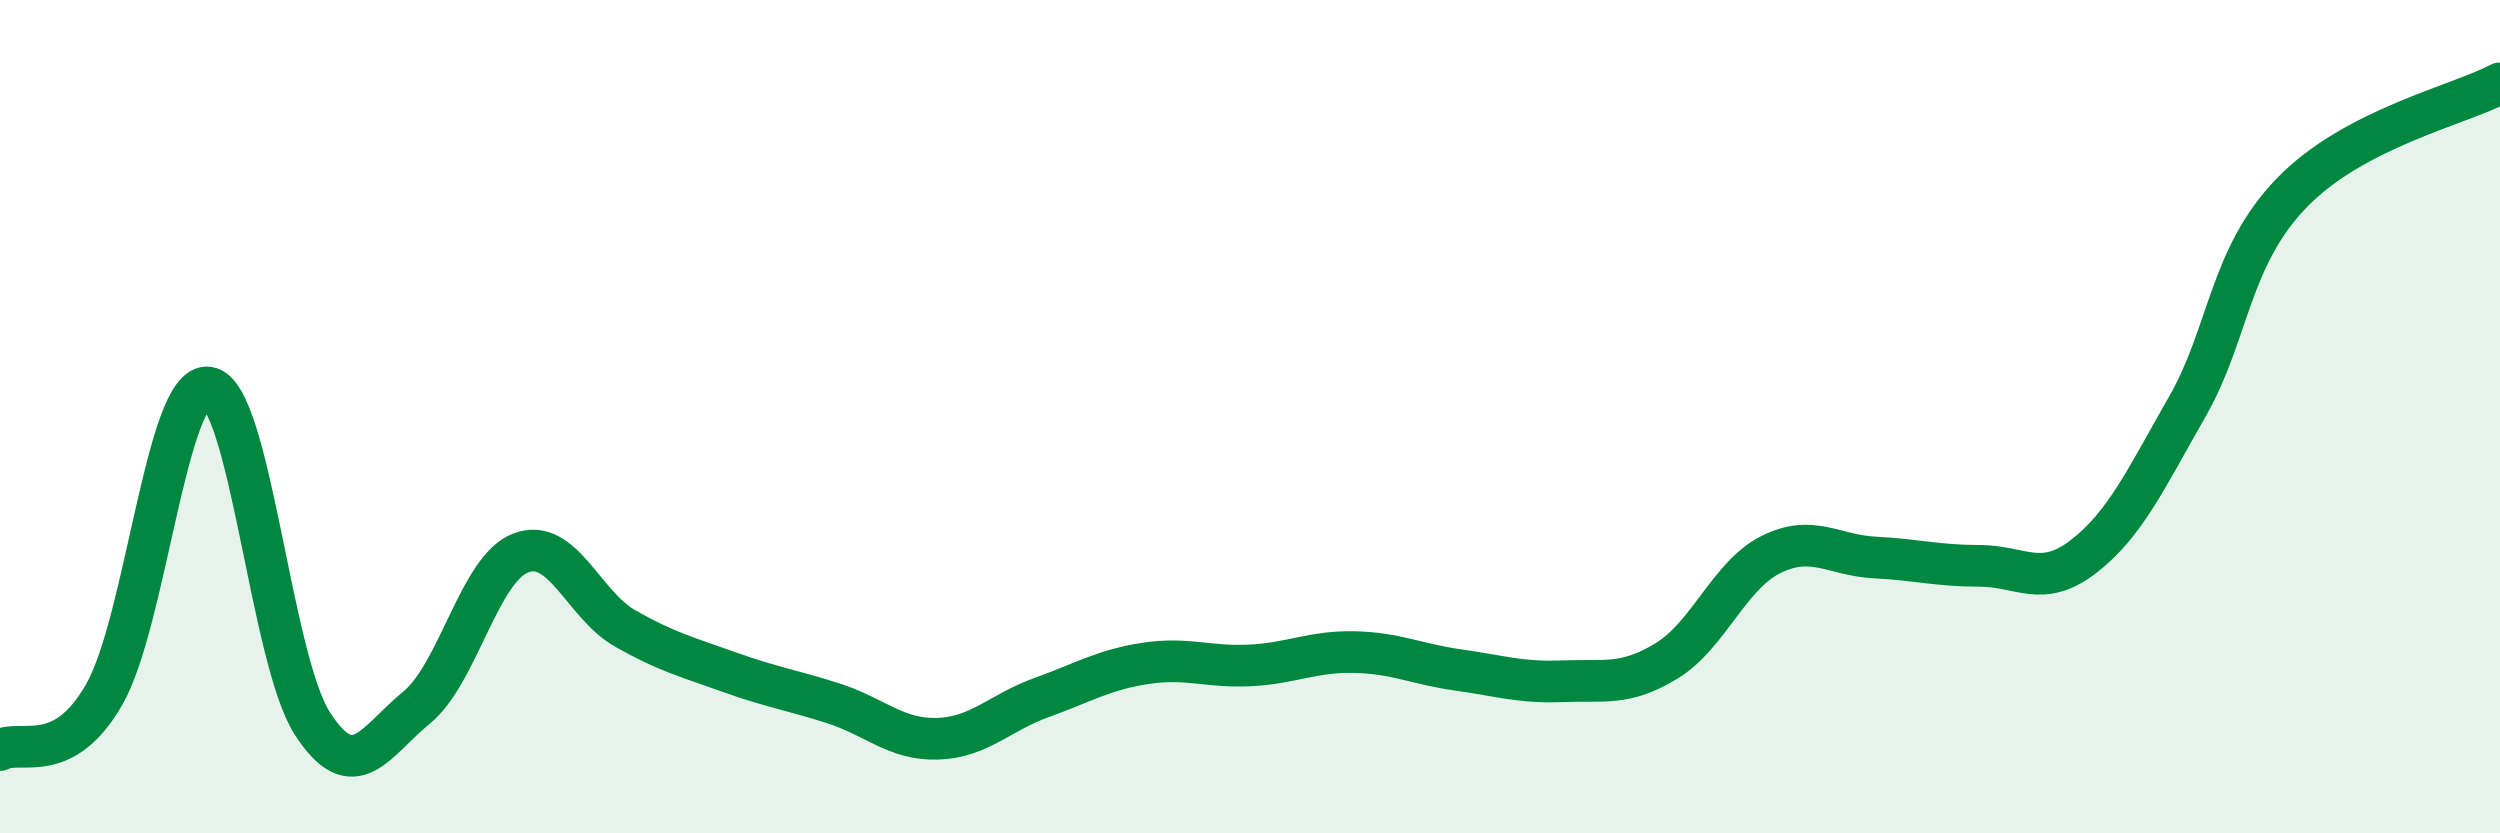
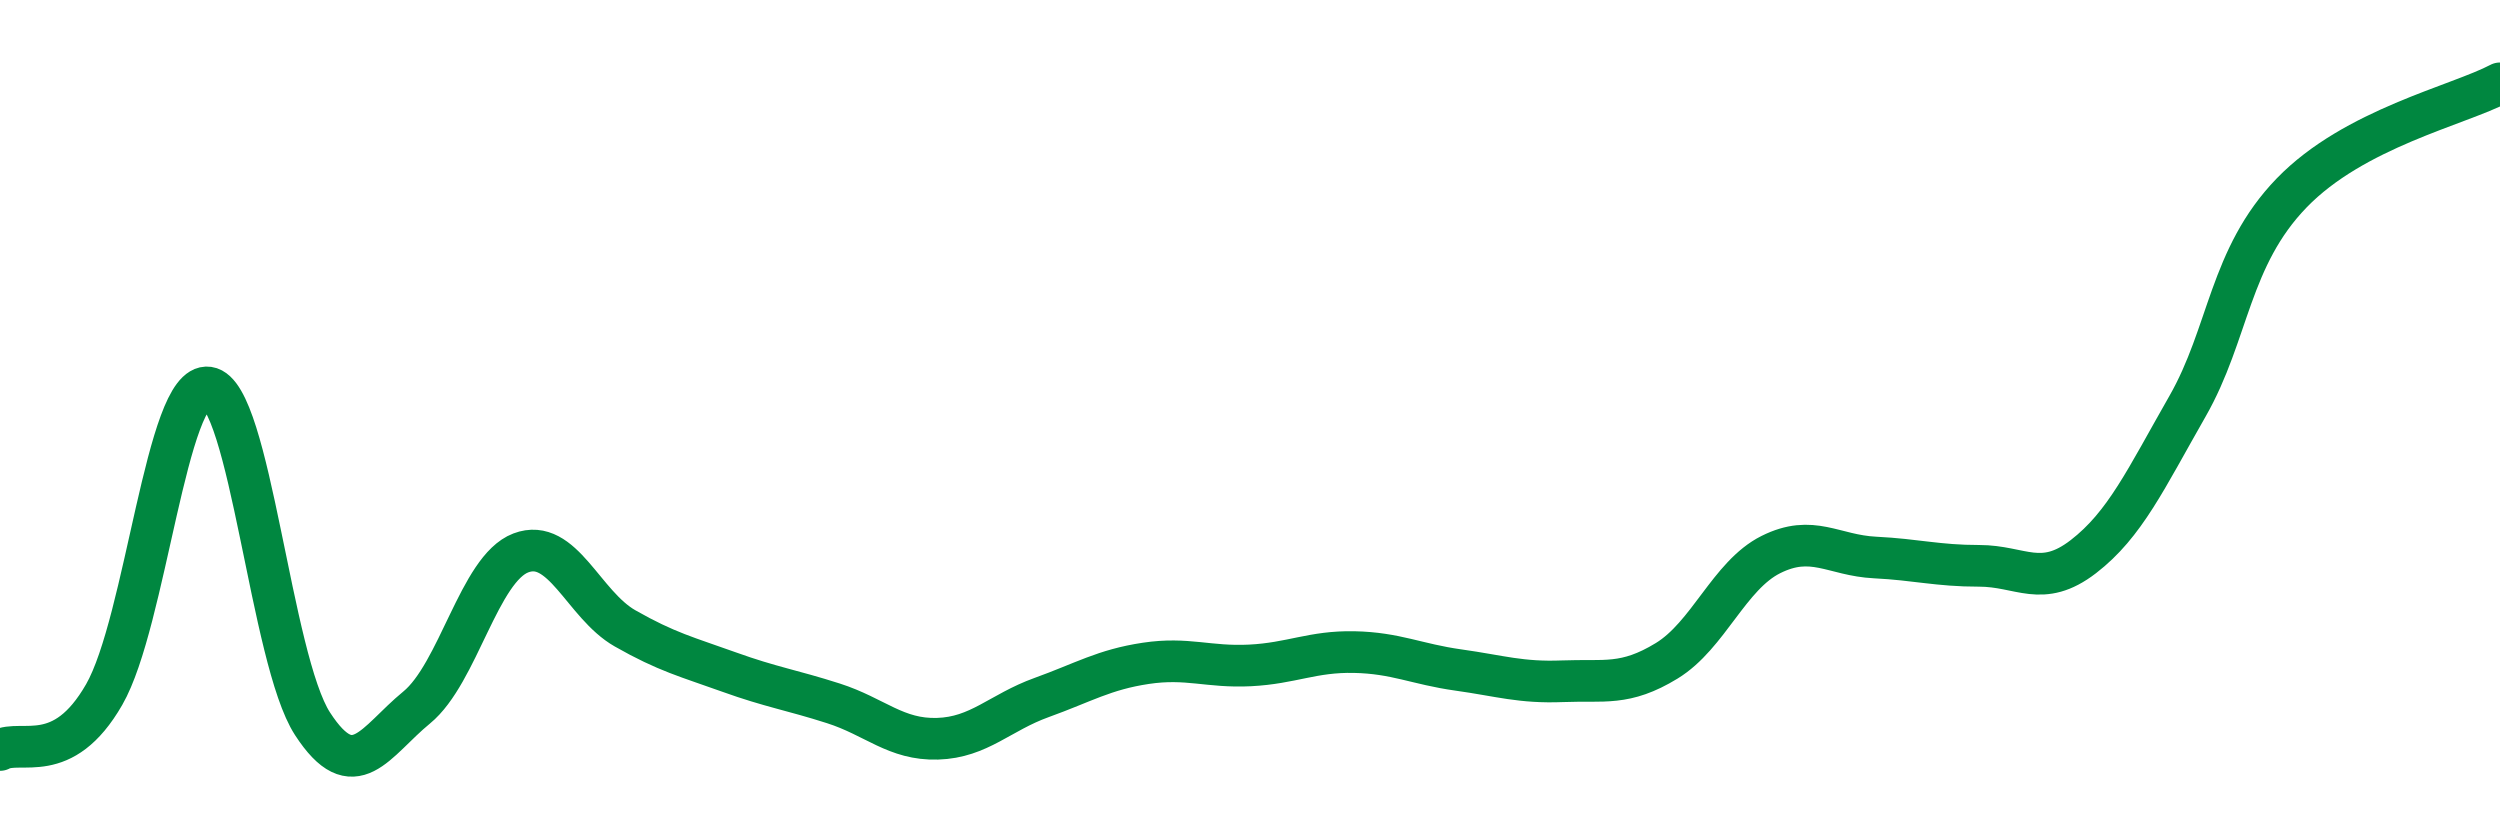
<svg xmlns="http://www.w3.org/2000/svg" width="60" height="20" viewBox="0 0 60 20">
-   <path d="M 0,18 C 0.5,17.73 1.5,18.41 2.5,16.67 C 3.5,14.93 4,9.16 5,9.3 C 6,9.44 6.5,15.83 7.5,17.37 C 8.5,18.91 9,17.8 10,16.98 C 11,16.16 11.5,13.65 12.5,13.27 C 13.5,12.89 14,14.51 15,15.08 C 16,15.65 16.5,15.77 17.5,16.13 C 18.5,16.49 19,16.56 20,16.88 C 21,17.2 21.5,17.76 22.5,17.73 C 23.5,17.7 24,17.1 25,16.74 C 26,16.38 26.5,16.07 27.5,15.92 C 28.5,15.77 29,16.02 30,15.97 C 31,15.92 31.5,15.63 32.5,15.65 C 33.5,15.67 34,15.94 35,16.08 C 36,16.22 36.5,16.39 37.5,16.35 C 38.5,16.31 39,16.47 40,15.86 C 41,15.25 41.5,13.81 42.5,13.31 C 43.5,12.81 44,13.33 45,13.38 C 46,13.43 46.5,13.58 47.5,13.58 C 48.5,13.58 49,14.13 50,13.36 C 51,12.59 51.5,11.5 52.5,9.75 C 53.5,8 53.5,6.18 55,4.63 C 56.5,3.08 59,2.53 60,2L60 20L0 20Z" fill="#008740" opacity="0.1" stroke-linecap="round" stroke-linejoin="round" />
  <path d="M 0,18 C 0.5,17.73 1.5,18.41 2.5,16.67 C 3.5,14.93 4,9.16 5,9.3 C 6,9.44 6.5,15.83 7.5,17.37 C 8.5,18.91 9,17.8 10,16.98 C 11,16.16 11.5,13.65 12.5,13.27 C 13.5,12.89 14,14.51 15,15.08 C 16,15.65 16.5,15.77 17.5,16.13 C 18.5,16.49 19,16.56 20,16.88 C 21,17.2 21.5,17.76 22.5,17.73 C 23.5,17.7 24,17.1 25,16.74 C 26,16.38 26.5,16.07 27.5,15.92 C 28.5,15.77 29,16.02 30,15.97 C 31,15.92 31.5,15.63 32.5,15.65 C 33.5,15.67 34,15.94 35,16.08 C 36,16.22 36.5,16.39 37.5,16.35 C 38.5,16.31 39,16.47 40,15.86 C 41,15.25 41.5,13.81 42.5,13.31 C 43.5,12.81 44,13.33 45,13.38 C 46,13.43 46.5,13.58 47.5,13.58 C 48.5,13.58 49,14.13 50,13.36 C 51,12.59 51.5,11.5 52.5,9.75 C 53.5,8 53.5,6.18 55,4.63 C 56.5,3.08 59,2.53 60,2" stroke="#008740" stroke-width="1" fill="none" stroke-linecap="round" stroke-linejoin="round" />
</svg>